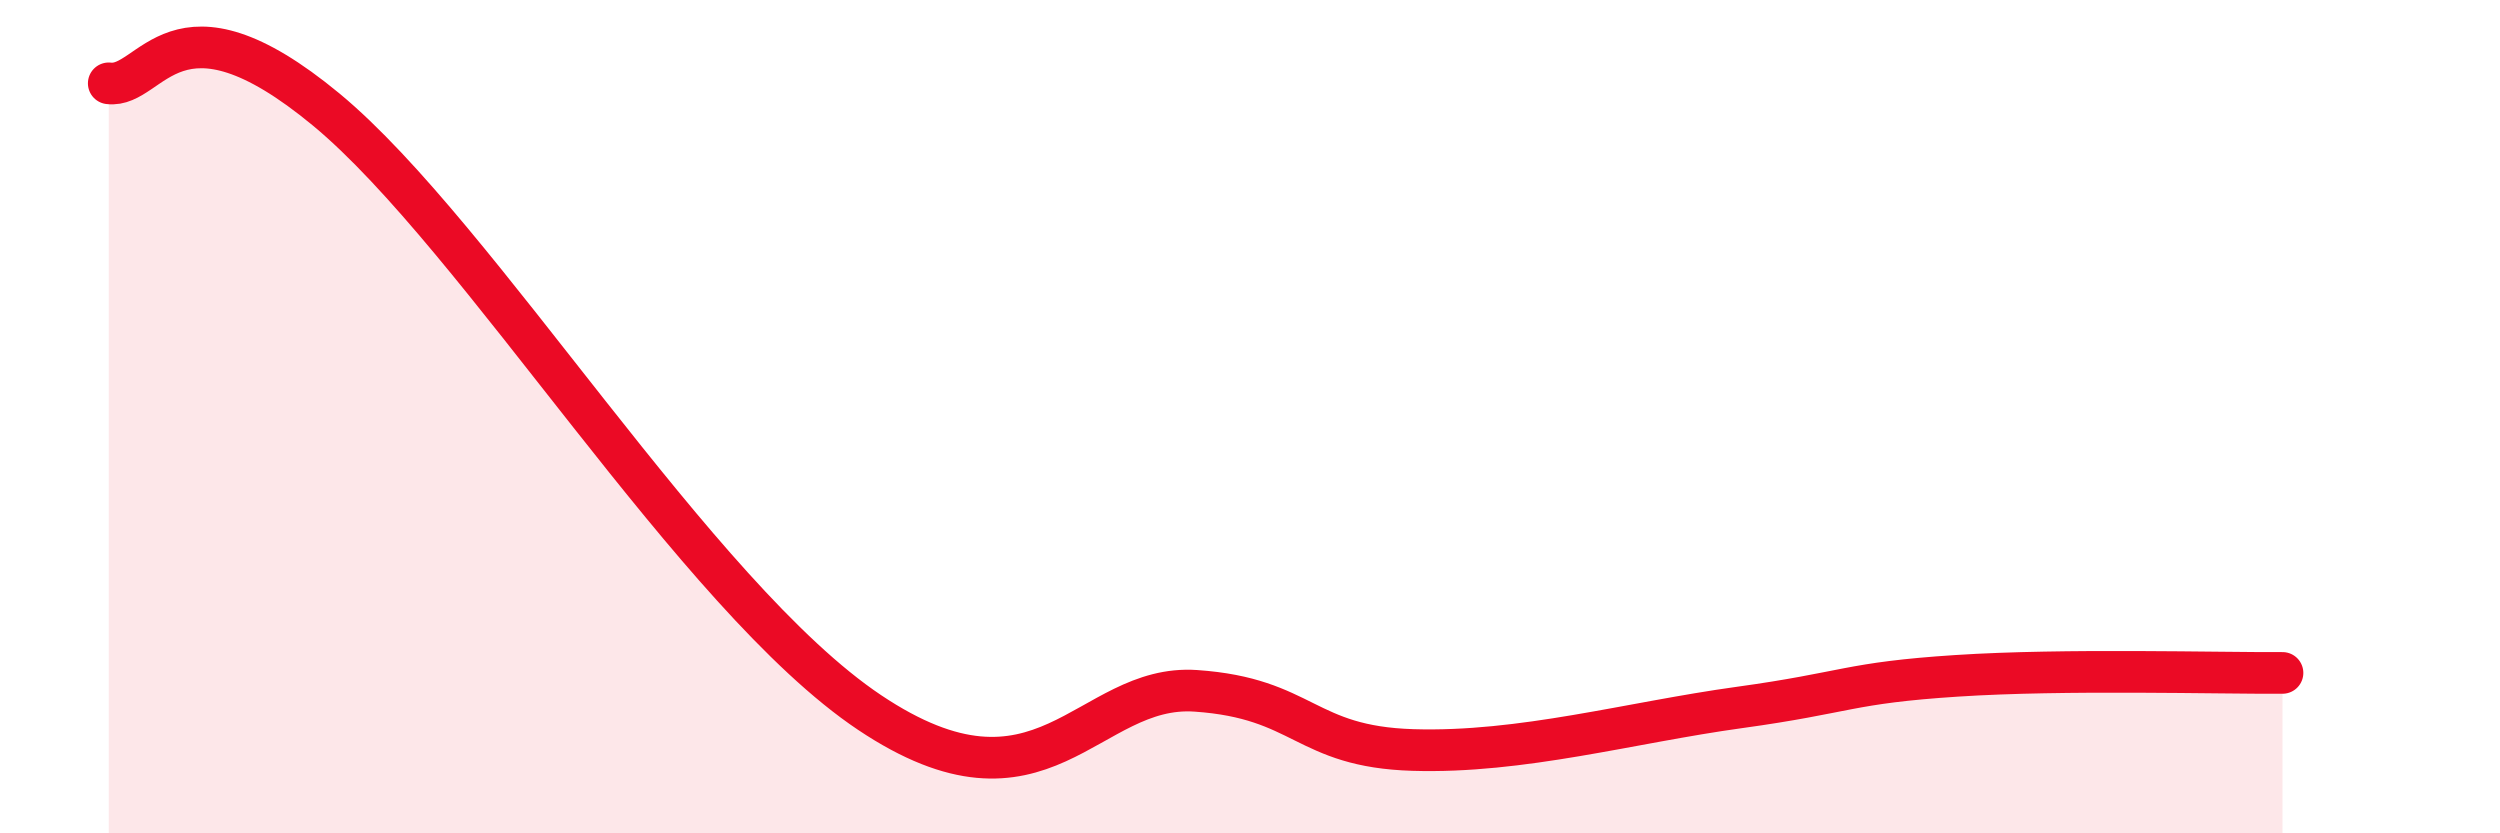
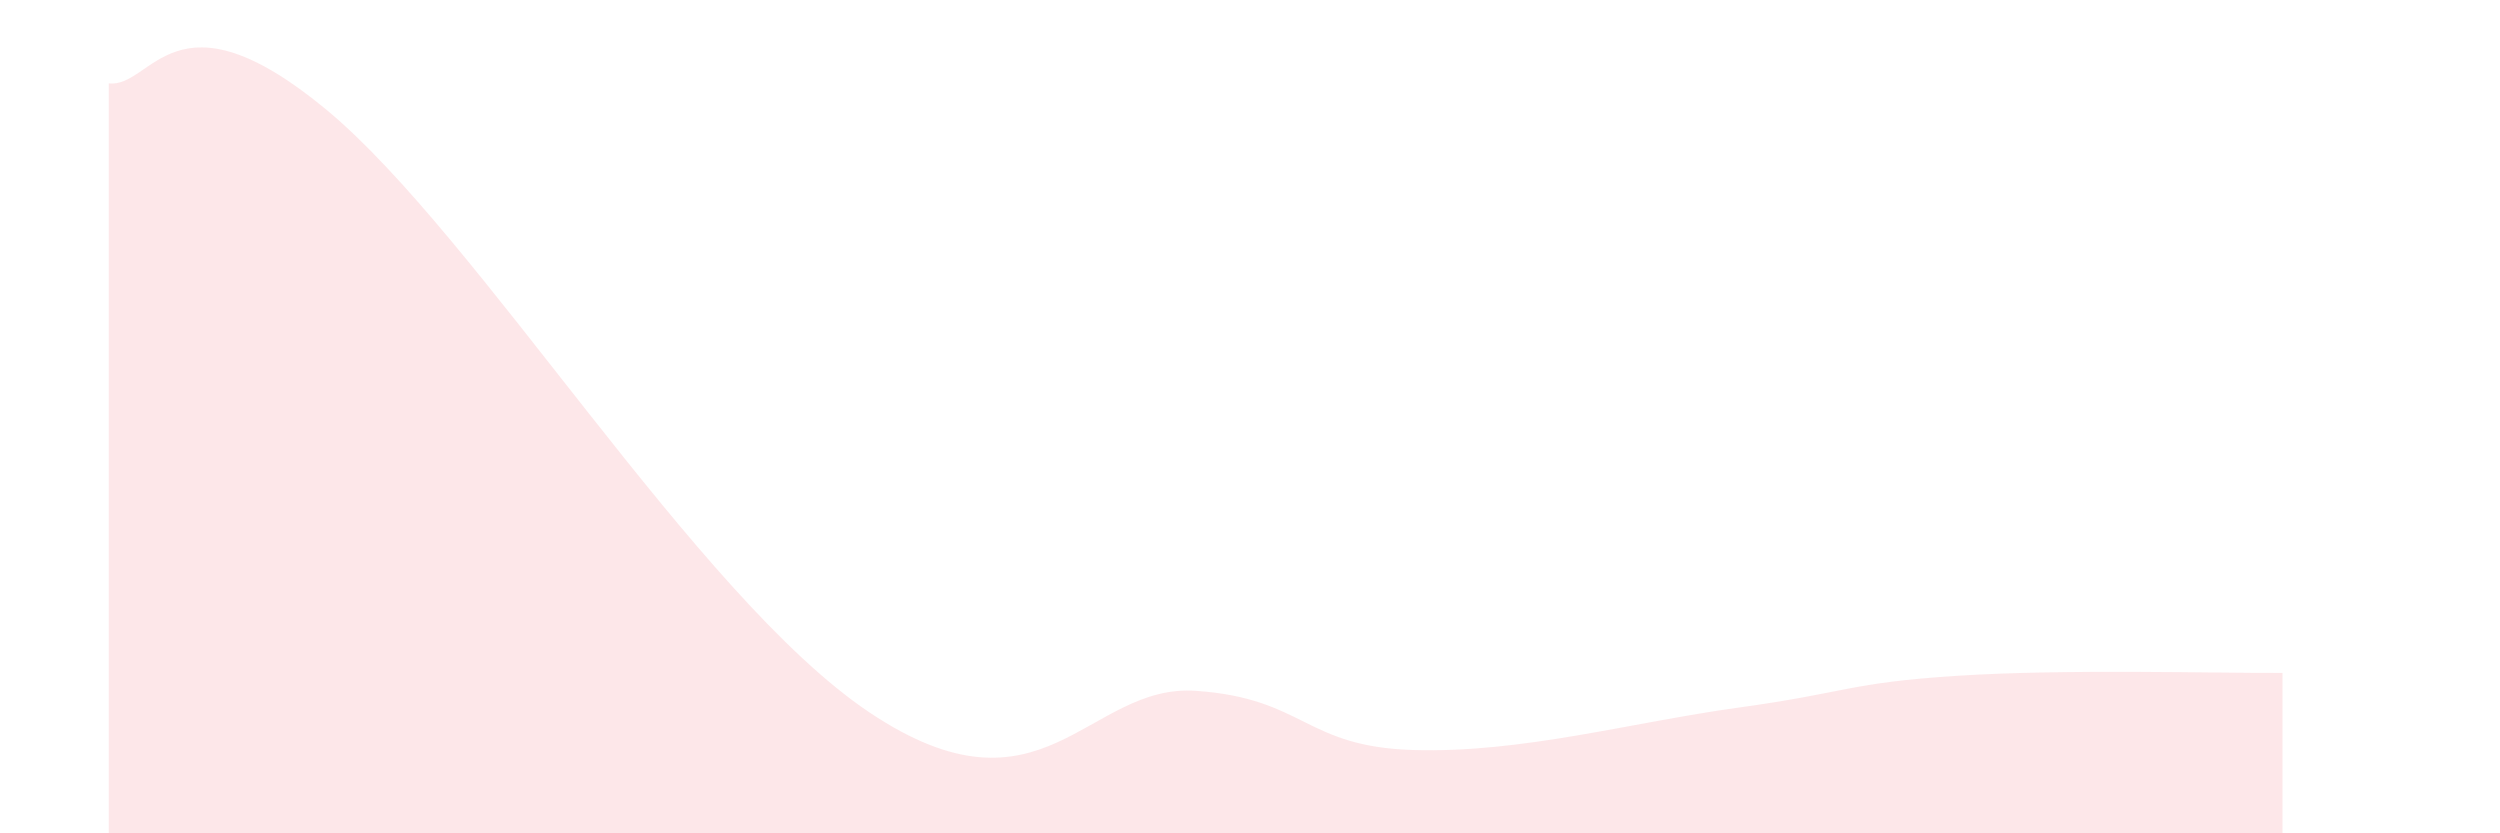
<svg xmlns="http://www.w3.org/2000/svg" width="60" height="20" viewBox="0 0 60 20">
  <path d="M 2.61,2 C 3.65,2.13 4.18,-0.39 7.83,2.63 C 11.48,5.65 16.7,14.31 20.87,17.1 C 25.04,19.89 26.09,16.4 28.7,16.58 C 31.31,16.76 31.3,17.92 33.91,18 C 36.52,18.08 39.13,17.34 41.74,16.98 C 44.35,16.62 44.35,16.39 46.96,16.22 C 49.57,16.05 53.22,16.16 54.78,16.15L54.78 20L2.61 20Z" fill="#EB0A25" opacity="0.1" stroke-linecap="round" stroke-linejoin="round" />
-   <path d="M 2.61,2 C 3.65,2.13 4.18,-0.39 7.83,2.63 C 11.48,5.65 16.7,14.31 20.87,17.1 C 25.04,19.89 26.09,16.4 28.7,16.58 C 31.31,16.76 31.3,17.92 33.91,18 C 36.52,18.08 39.13,17.34 41.74,16.98 C 44.35,16.62 44.35,16.39 46.96,16.22 C 49.57,16.05 53.22,16.16 54.78,16.15" stroke="#EB0A25" stroke-width="1" fill="none" stroke-linecap="round" stroke-linejoin="round" />
</svg>